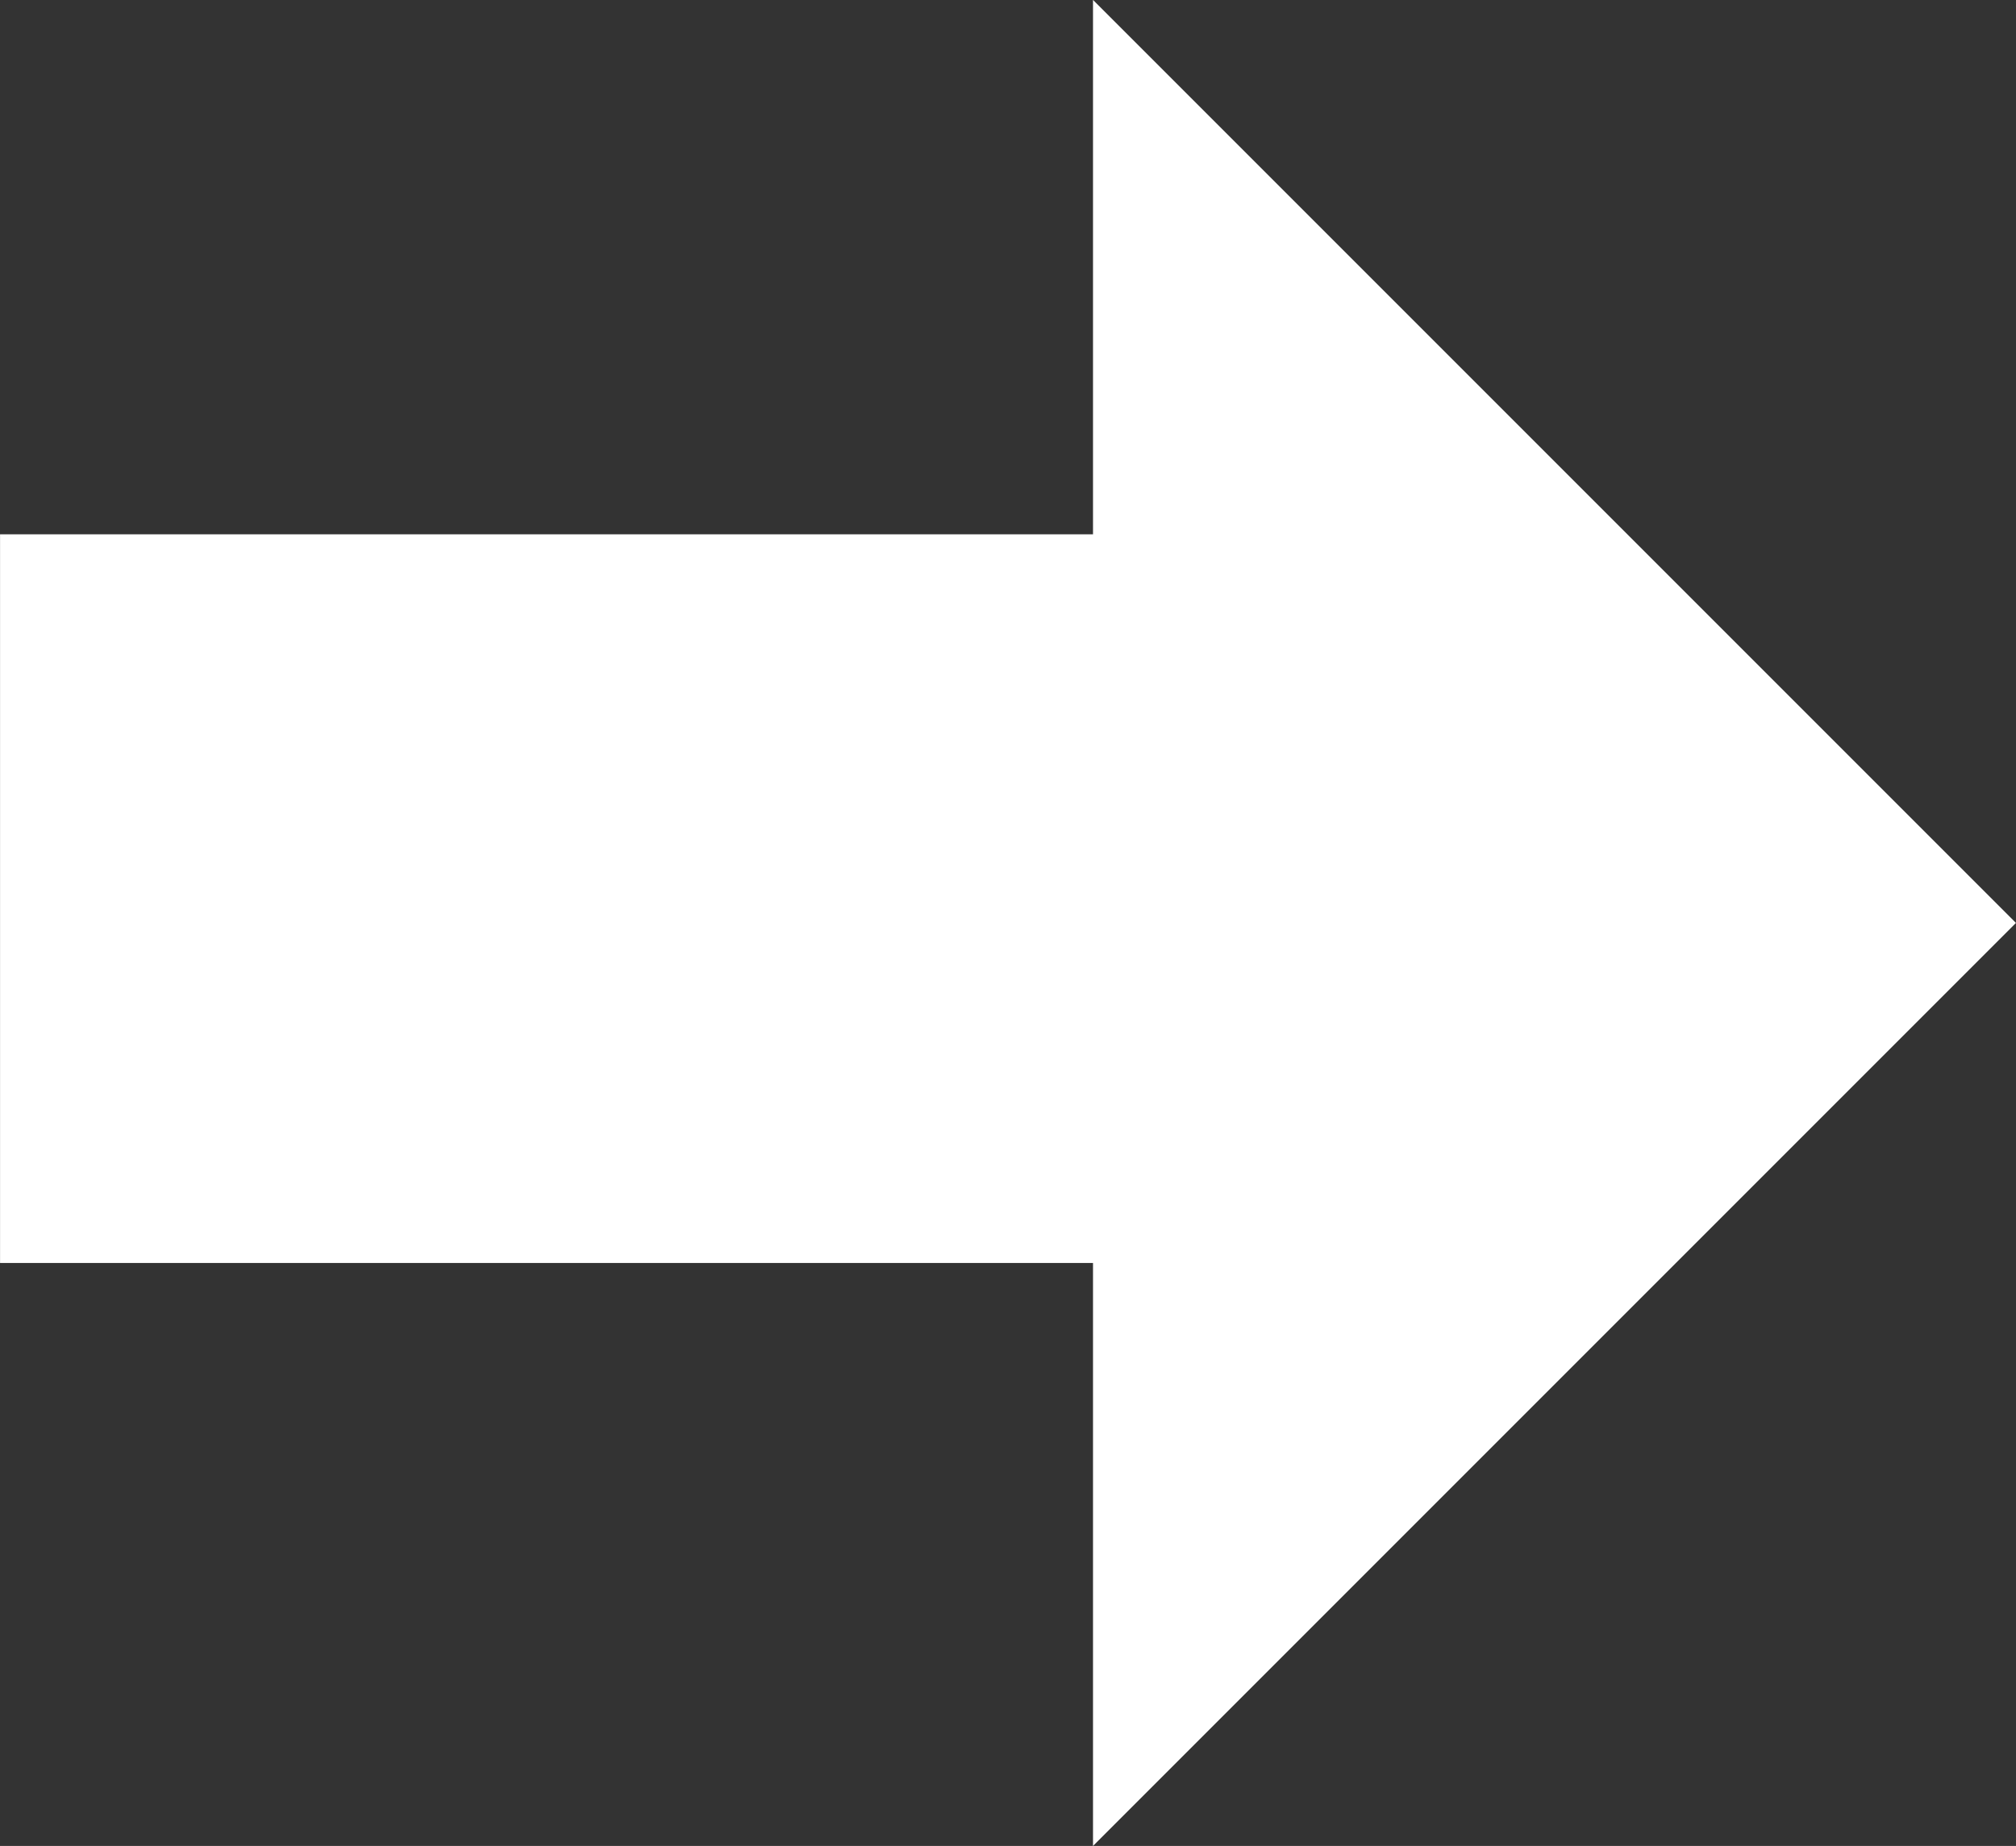
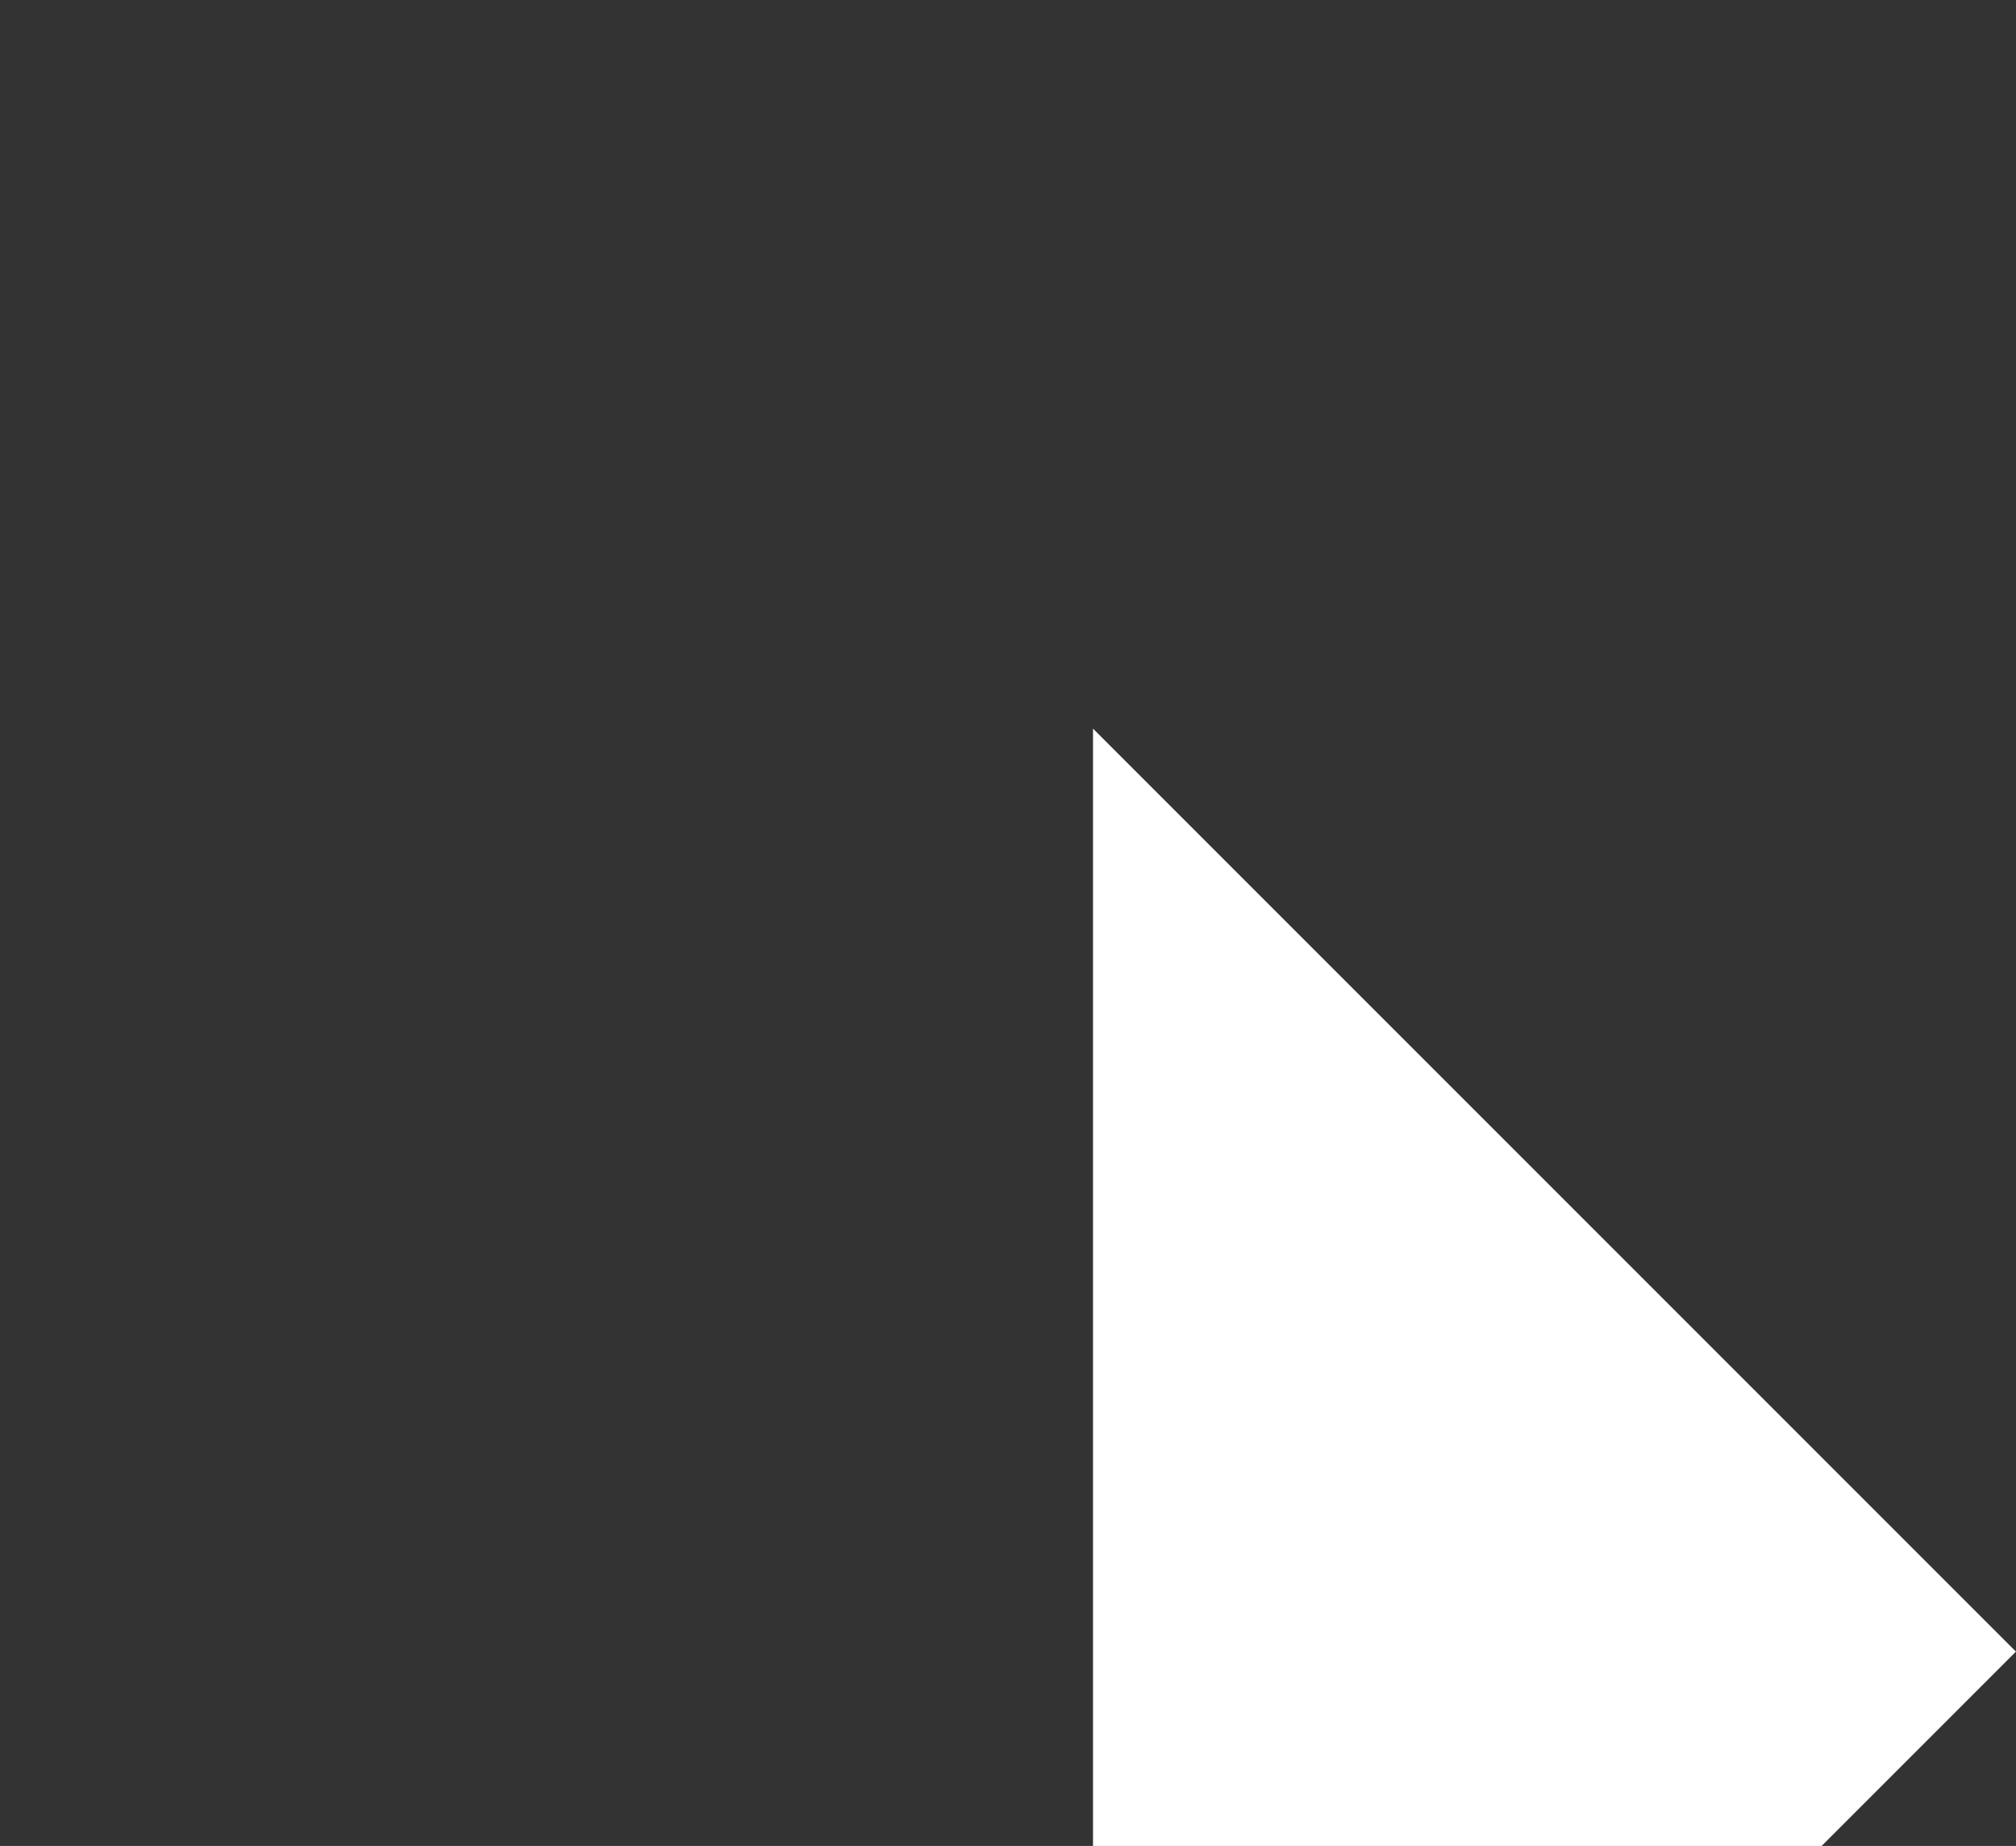
<svg xmlns="http://www.w3.org/2000/svg" width="41.502" height="37.998" viewBox="0 0 41.502 37.998">
  <rect x="0" y="0" width="41.502" height="37.998" fill="#333333" stroke="none" />
-   <path id="mark-sign_r" d="M-5356.5,15349H-5379v-15h22.5v-11l19,19-19,19Z" transform="translate(5379.001 -15323.002)" fill="#fff" />
+   <path id="mark-sign_r" d="M-5356.5,15349H-5379h22.5v-11l19,19-19,19Z" transform="translate(5379.001 -15323.002)" fill="#fff" />
</svg>